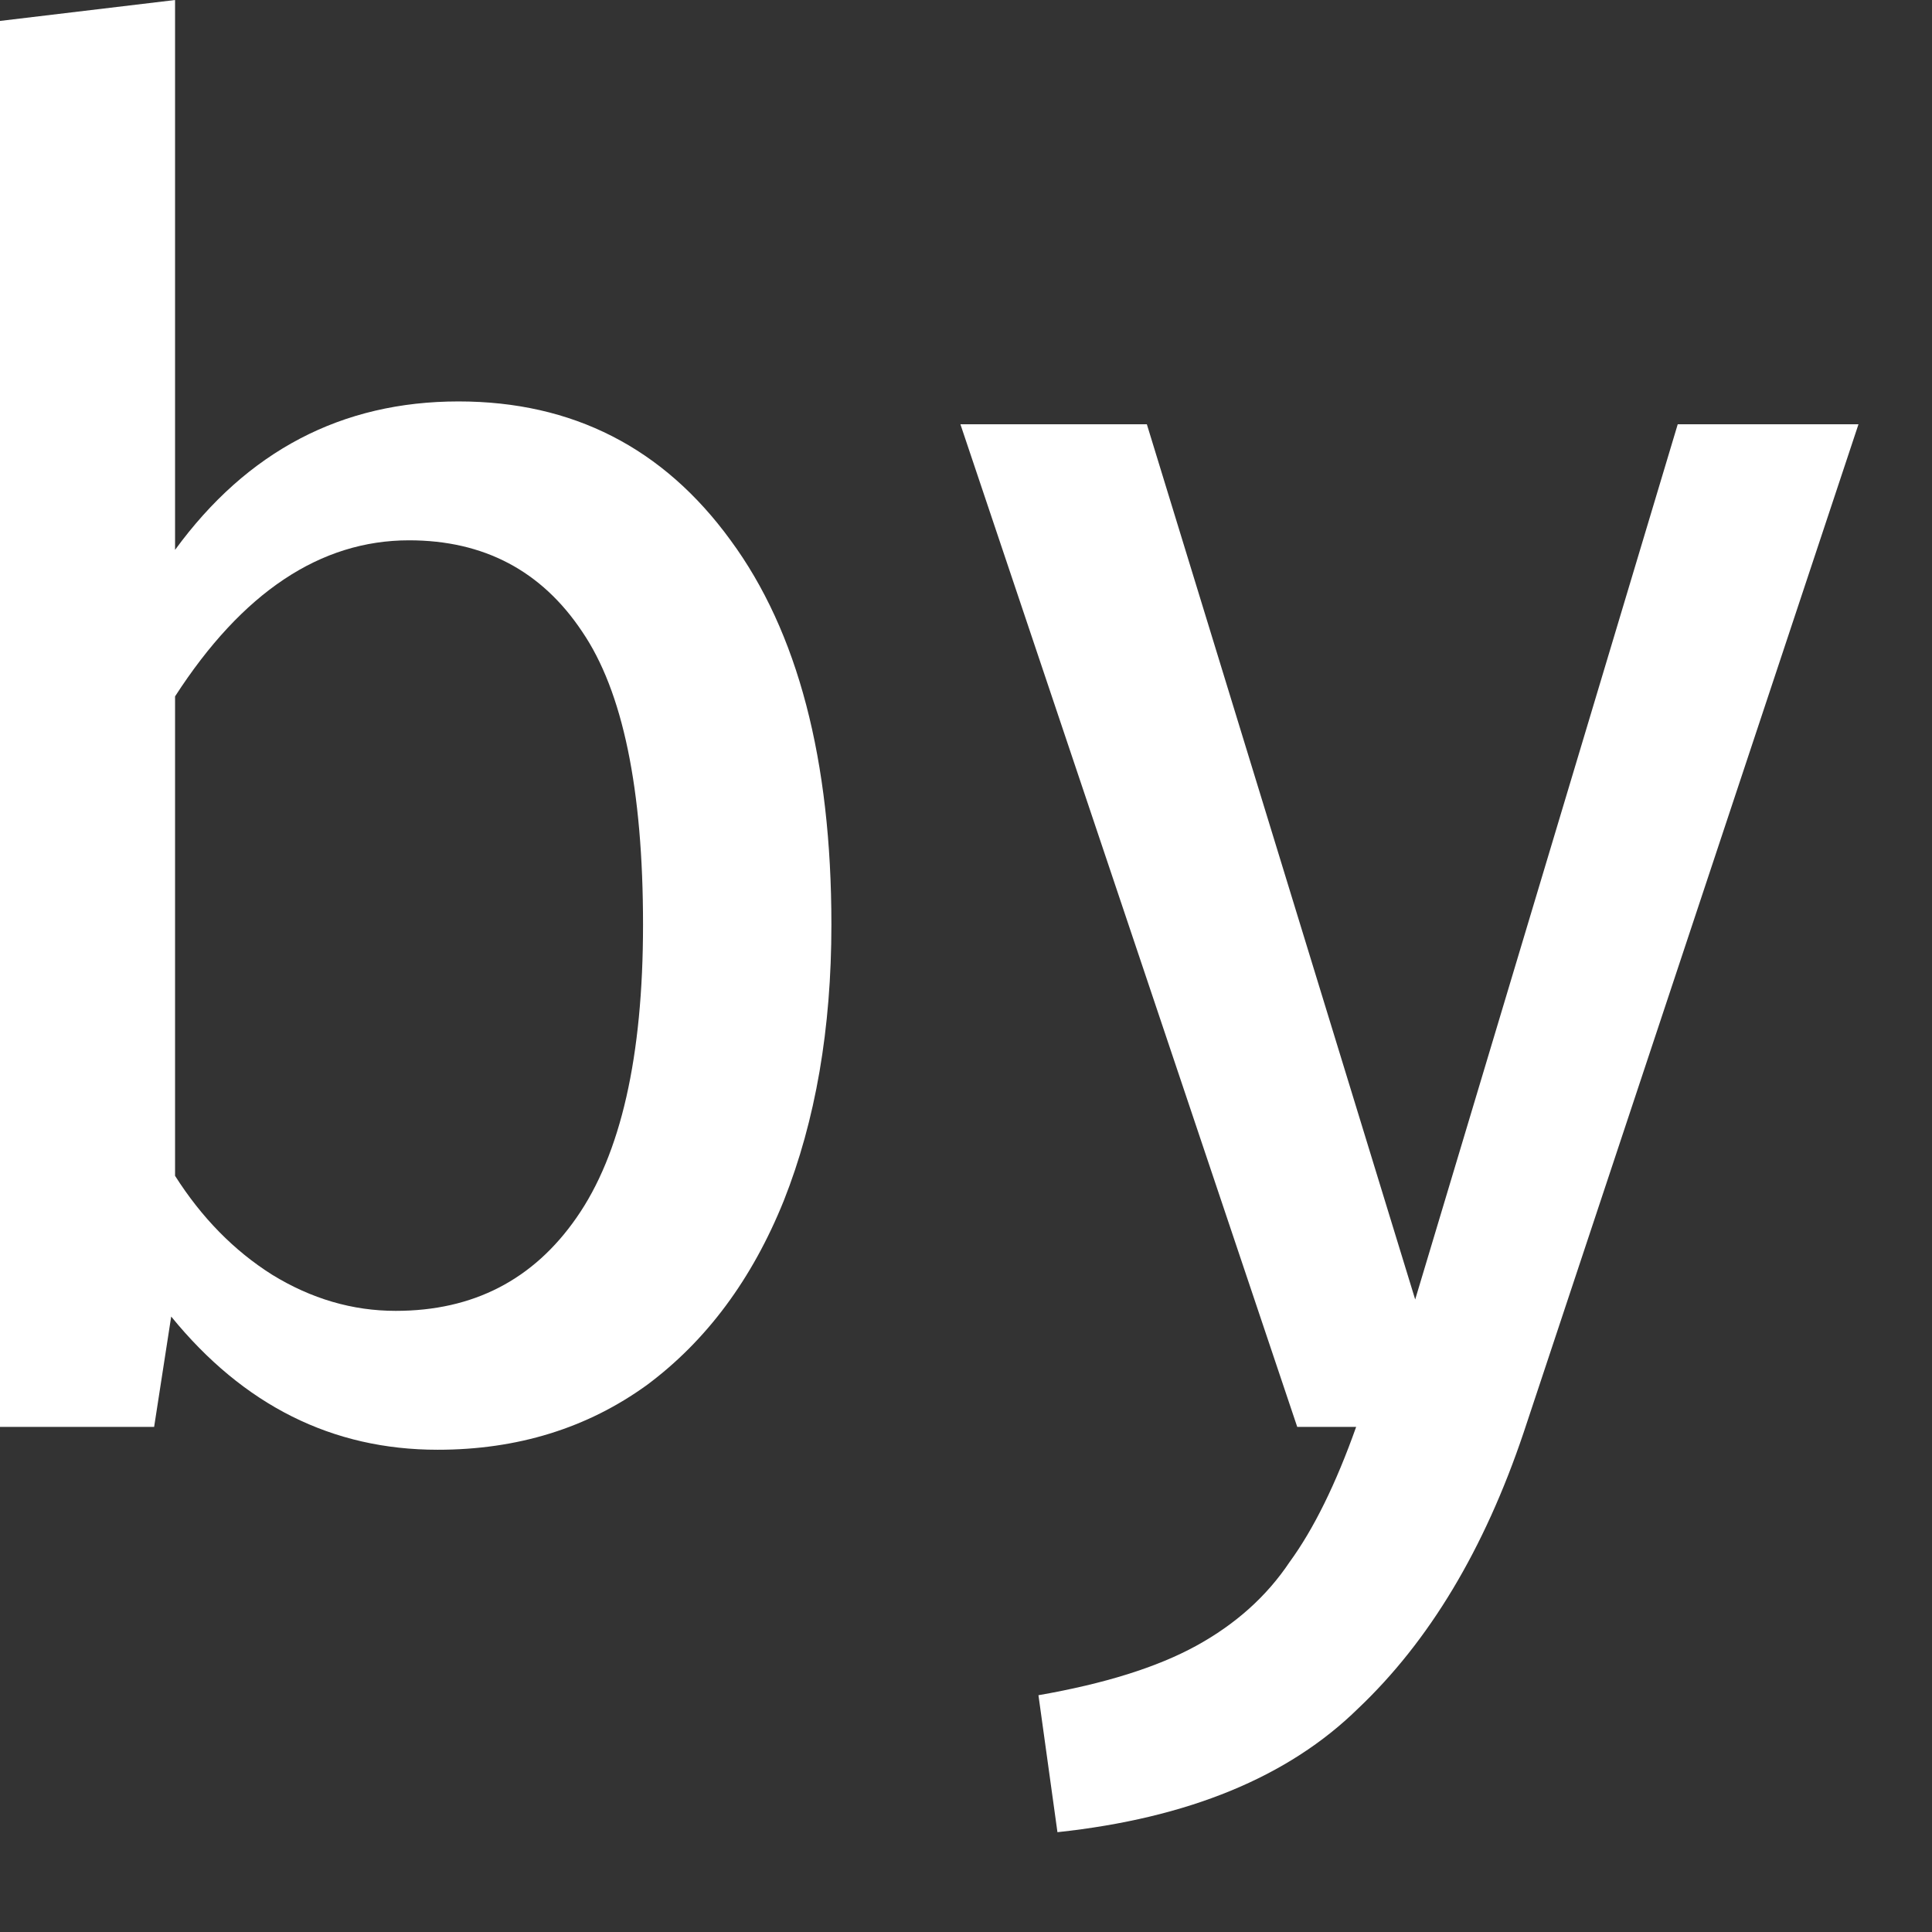
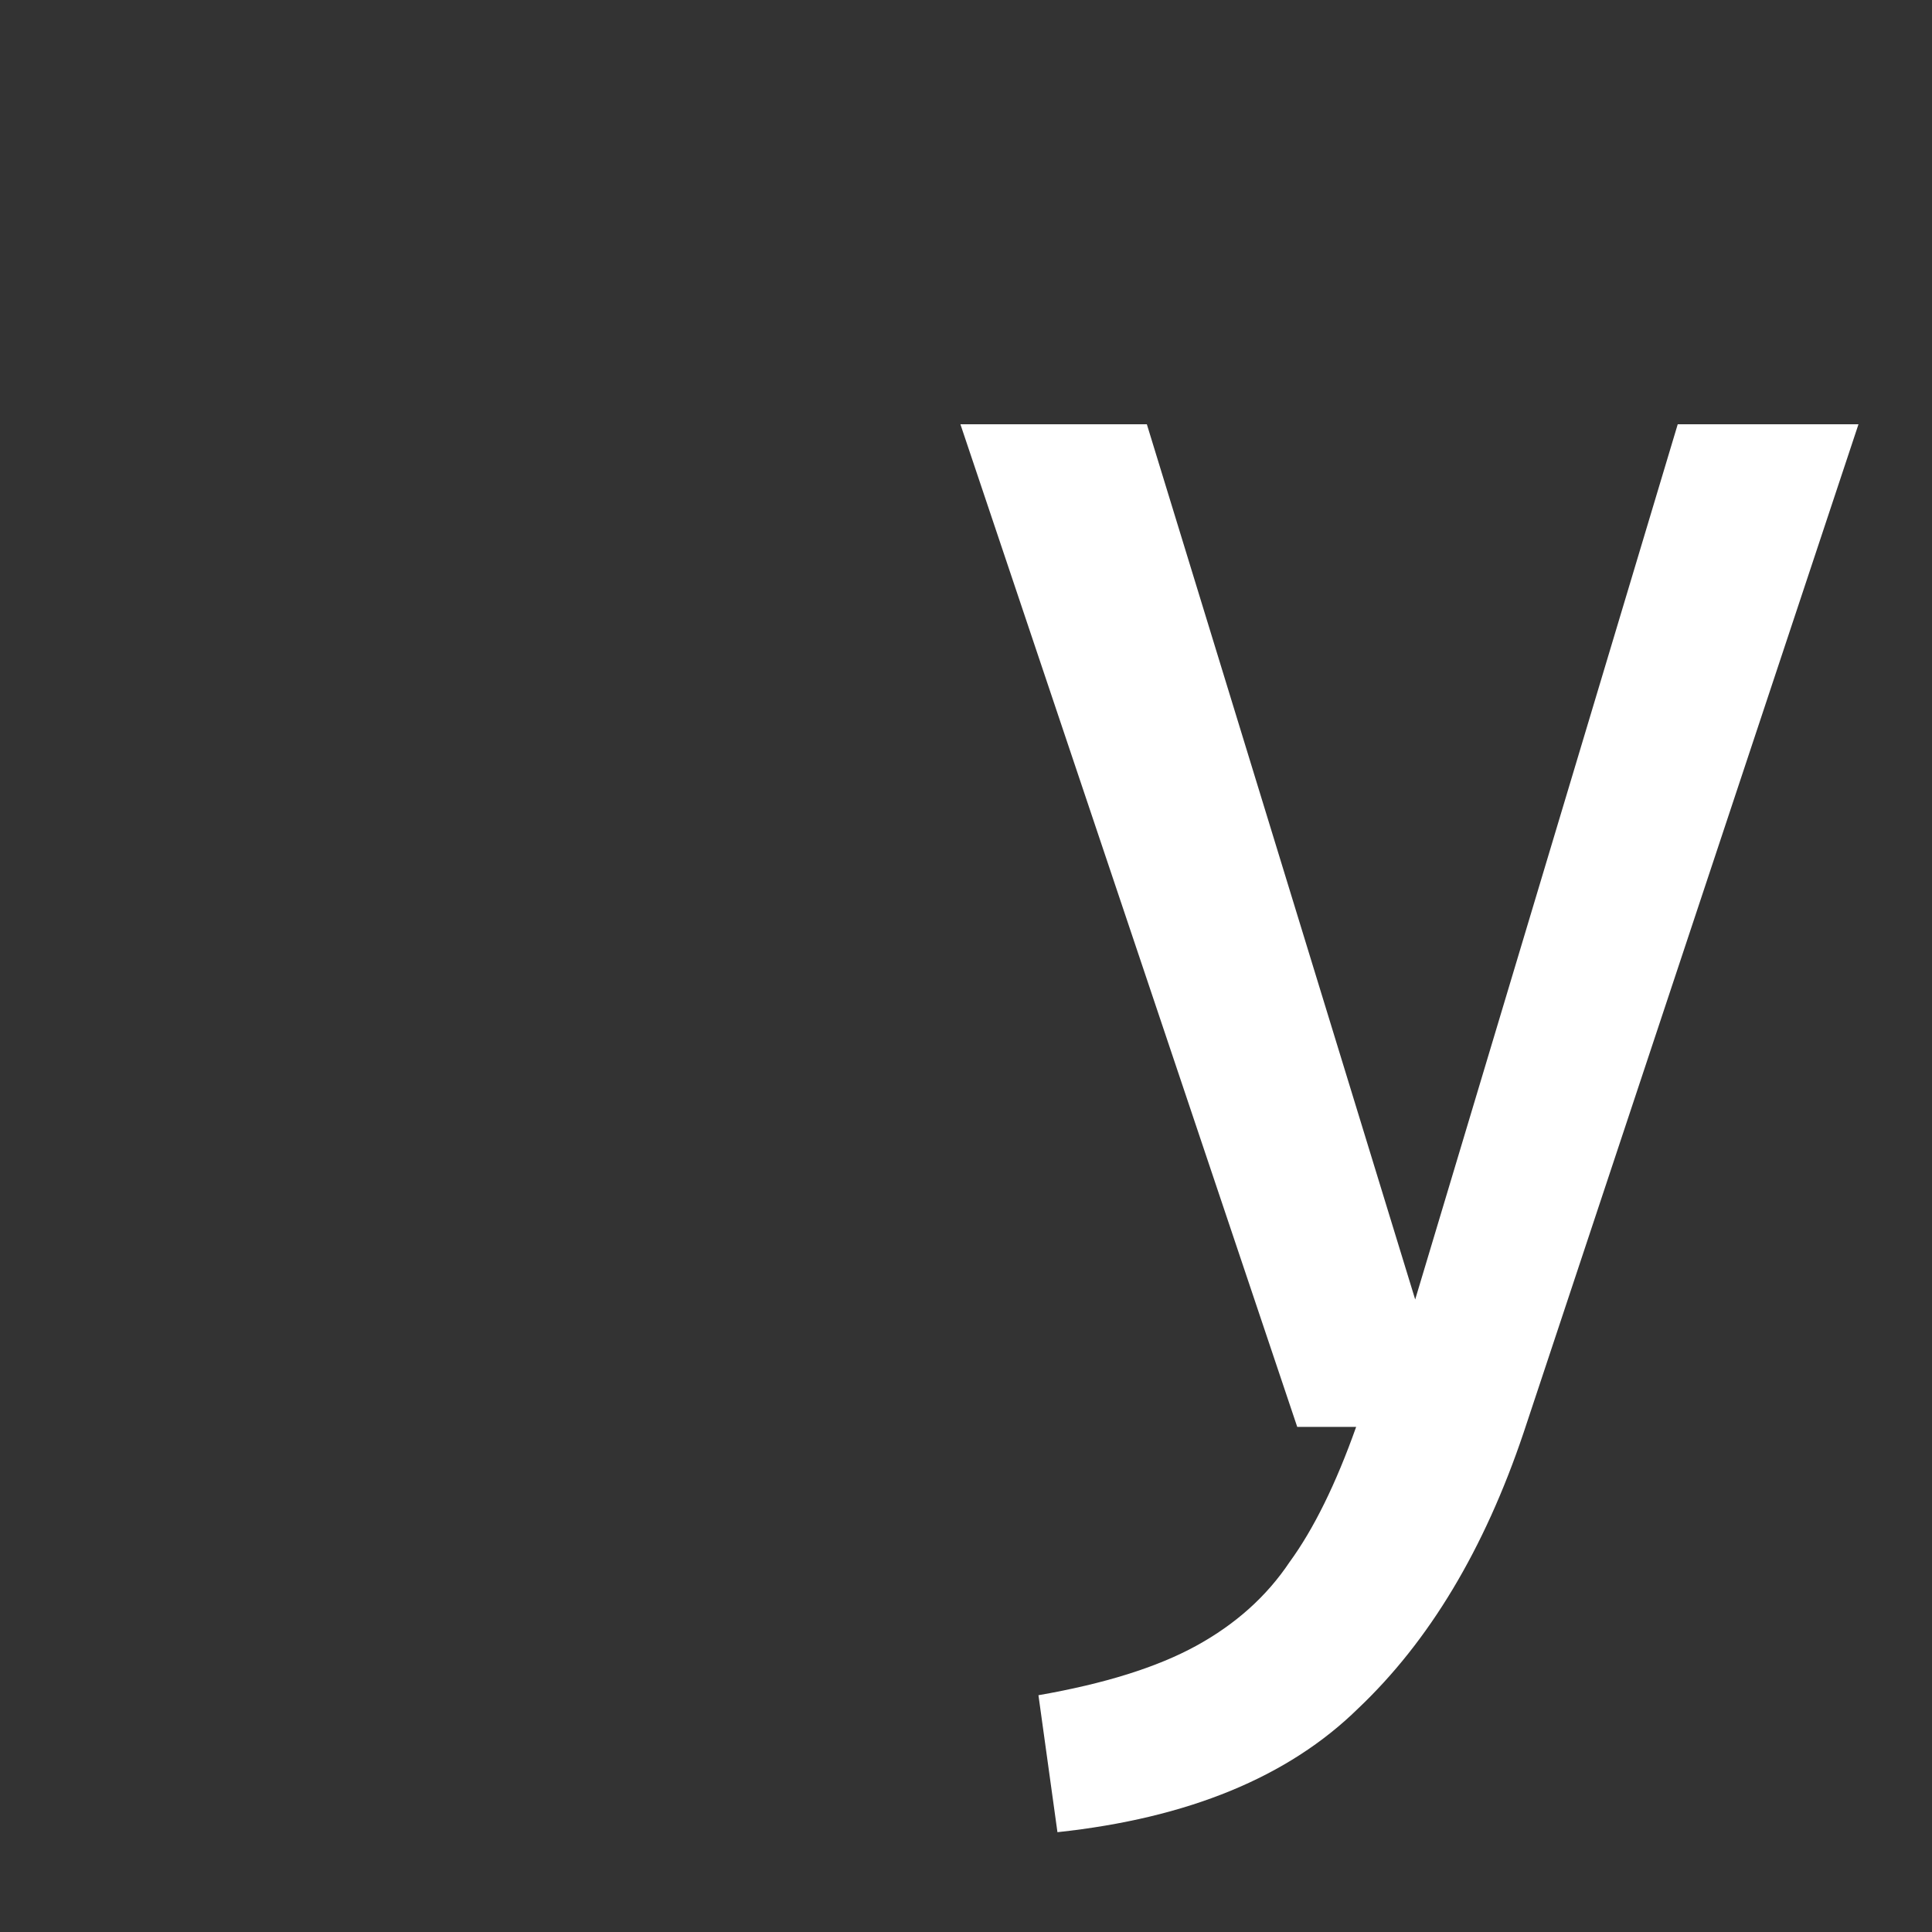
<svg xmlns="http://www.w3.org/2000/svg" fill="none" height="100%" overflow="visible" preserveAspectRatio="none" style="display: block;" viewBox="0 0 18 18" width="100%">
  <rect x="0" y="0" width="18" height="18" fill="#333333" stroke="none" />
  <g id="Powered by">
    <path d="M14.195 13.348C13.829 14.435 13.315 15.291 12.653 15.918C12.003 16.556 11.069 16.94 9.852 17.07L9.675 15.794C10.289 15.687 10.78 15.534 11.146 15.333C11.512 15.132 11.802 14.872 12.015 14.553C12.239 14.246 12.446 13.826 12.635 13.294H12.086L8.948 3.953H10.685L13.185 12.107L15.631 3.953H17.315L14.195 13.348Z" fill="white" id="Vector" />
-     <path d="M4.272 3.74C5.335 3.74 6.18 4.172 6.807 5.034C7.433 5.885 7.746 7.079 7.746 8.615C7.746 9.584 7.598 10.441 7.303 11.185C7.008 11.918 6.582 12.491 6.027 12.904C5.471 13.306 4.821 13.507 4.077 13.507C3.096 13.507 2.269 13.094 1.595 12.266L1.436 13.294H-5.06393e-05V0.195L1.631 7.74103e-05V5.123C2.304 4.201 3.185 3.74 4.272 3.74ZM3.687 12.213C4.408 12.213 4.969 11.924 5.371 11.345C5.784 10.754 5.991 9.844 5.991 8.615C5.991 7.35 5.802 6.44 5.424 5.885C5.046 5.318 4.508 5.034 3.811 5.034C2.984 5.034 2.257 5.519 1.631 6.488V10.955C1.879 11.345 2.18 11.652 2.535 11.876C2.901 12.101 3.285 12.213 3.687 12.213Z" fill="white" id="Vector_2" />
  </g>
</svg>